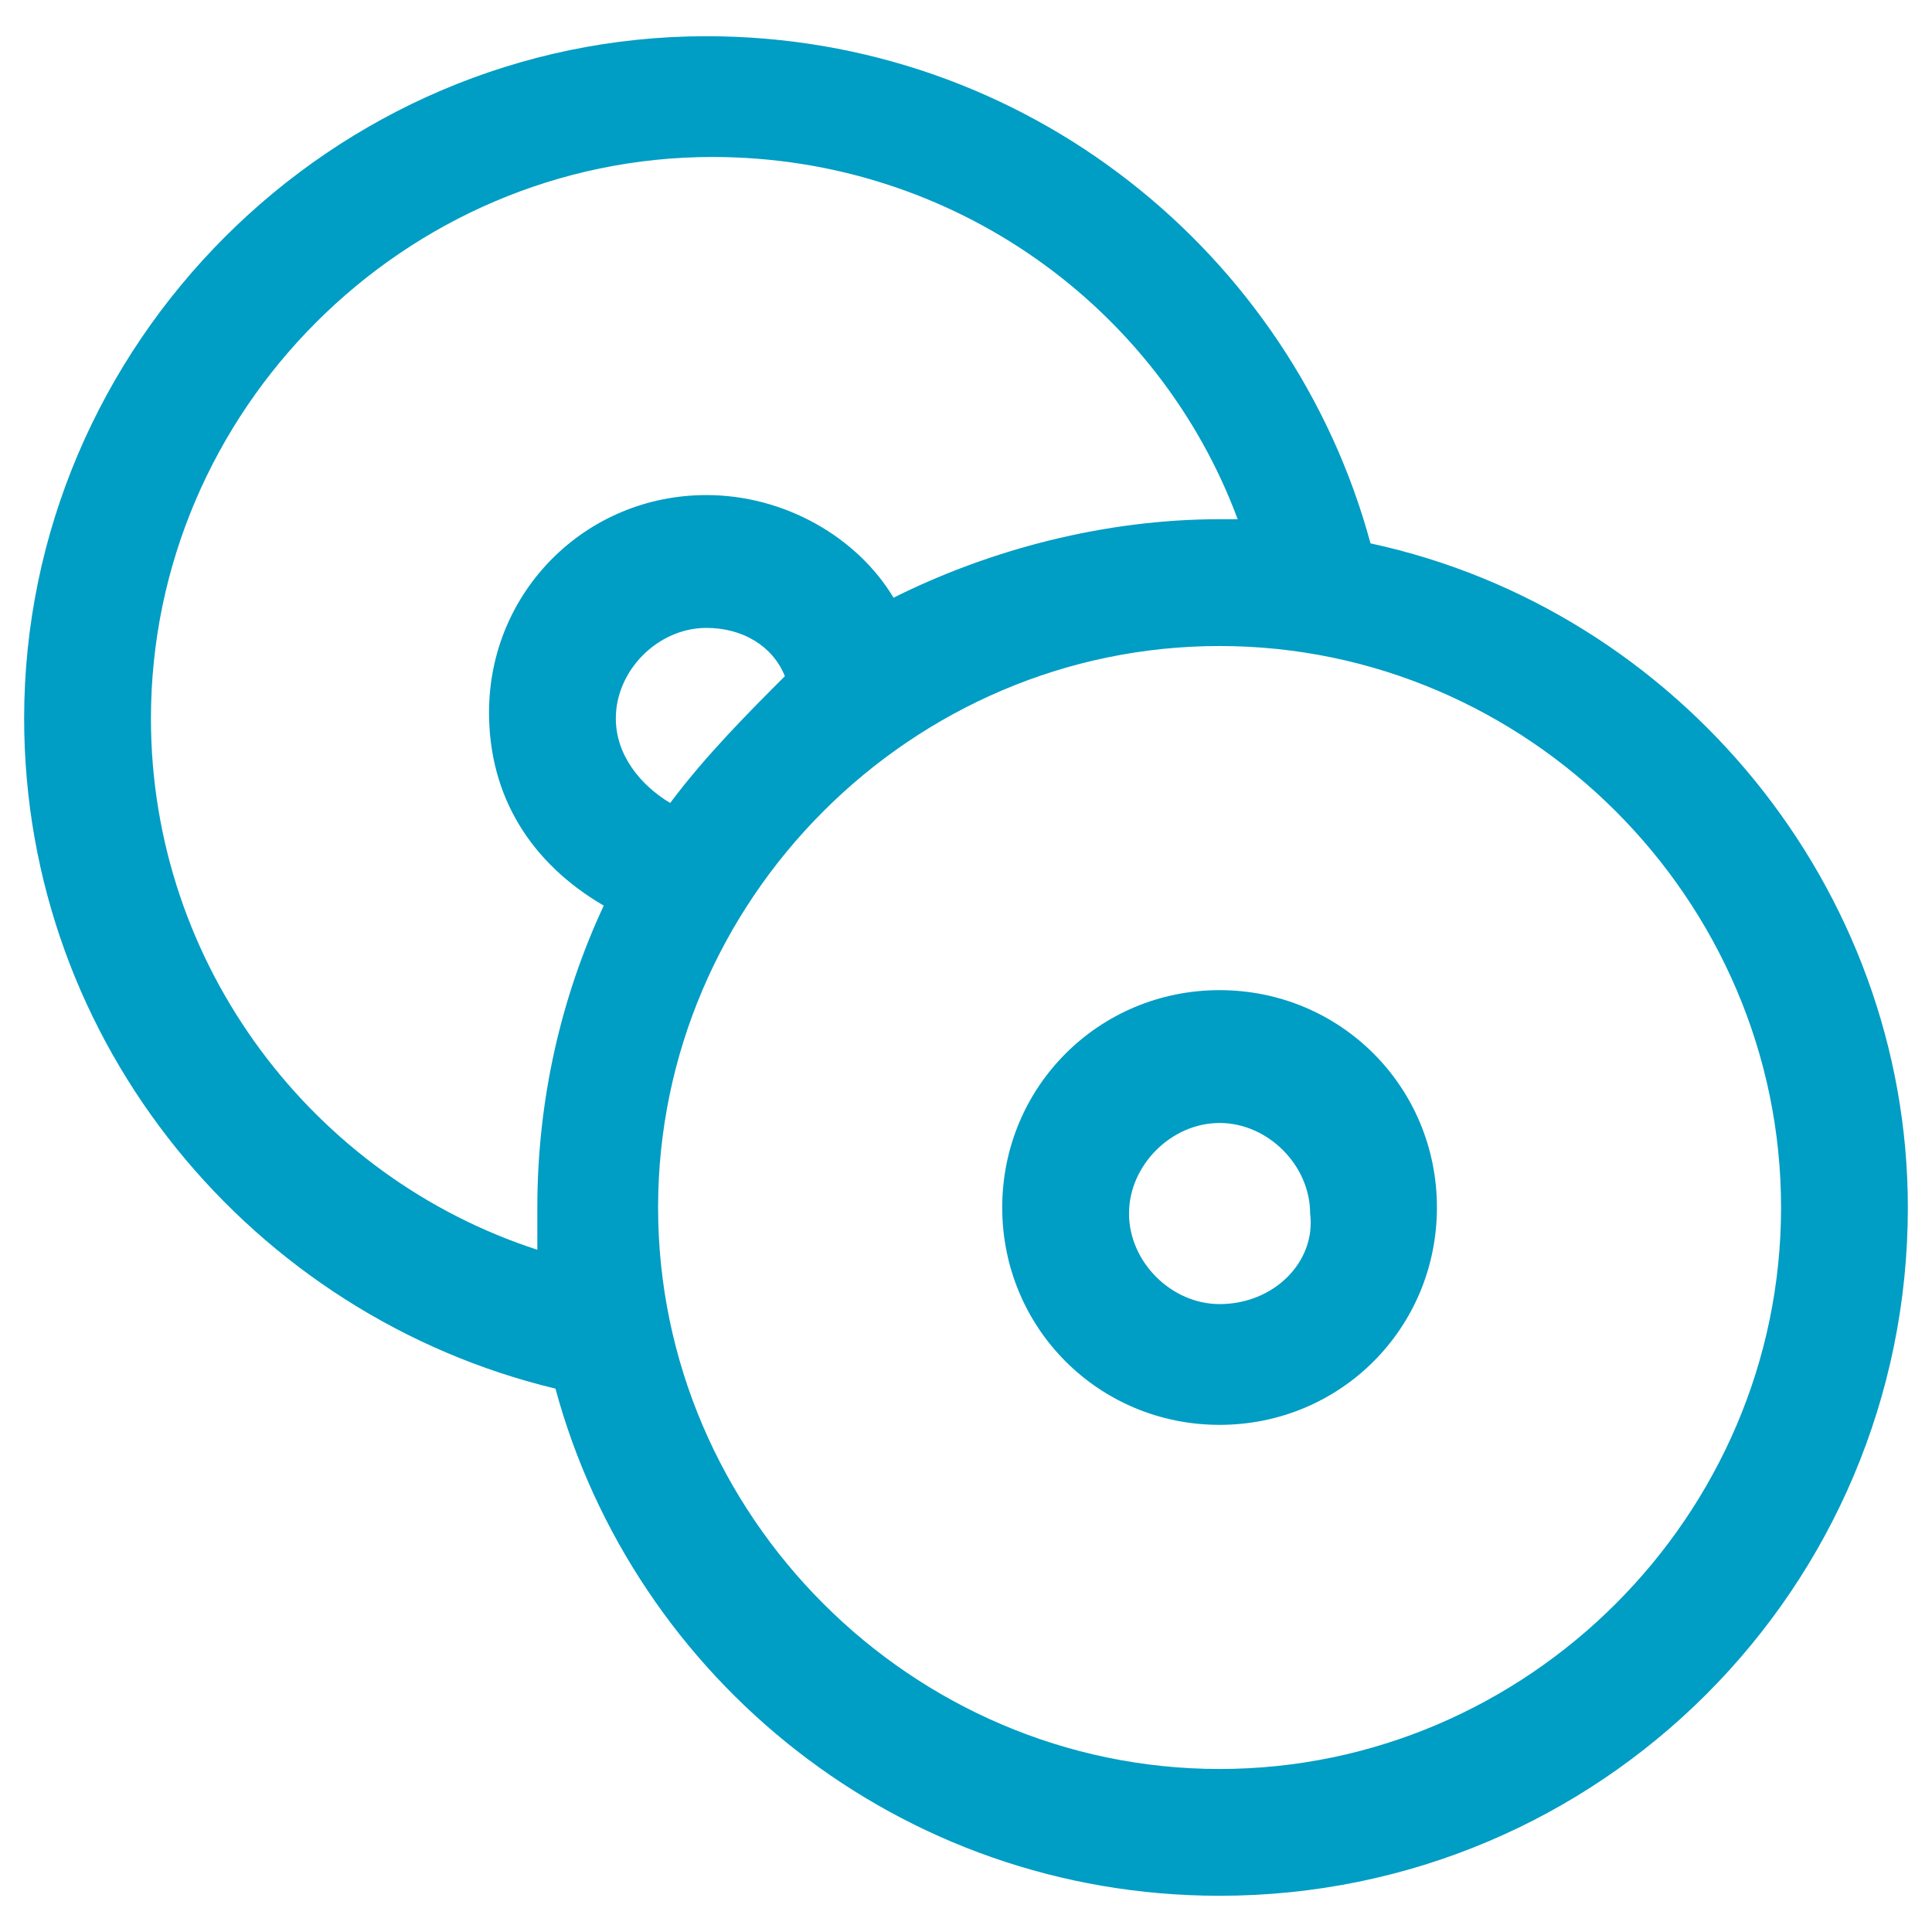
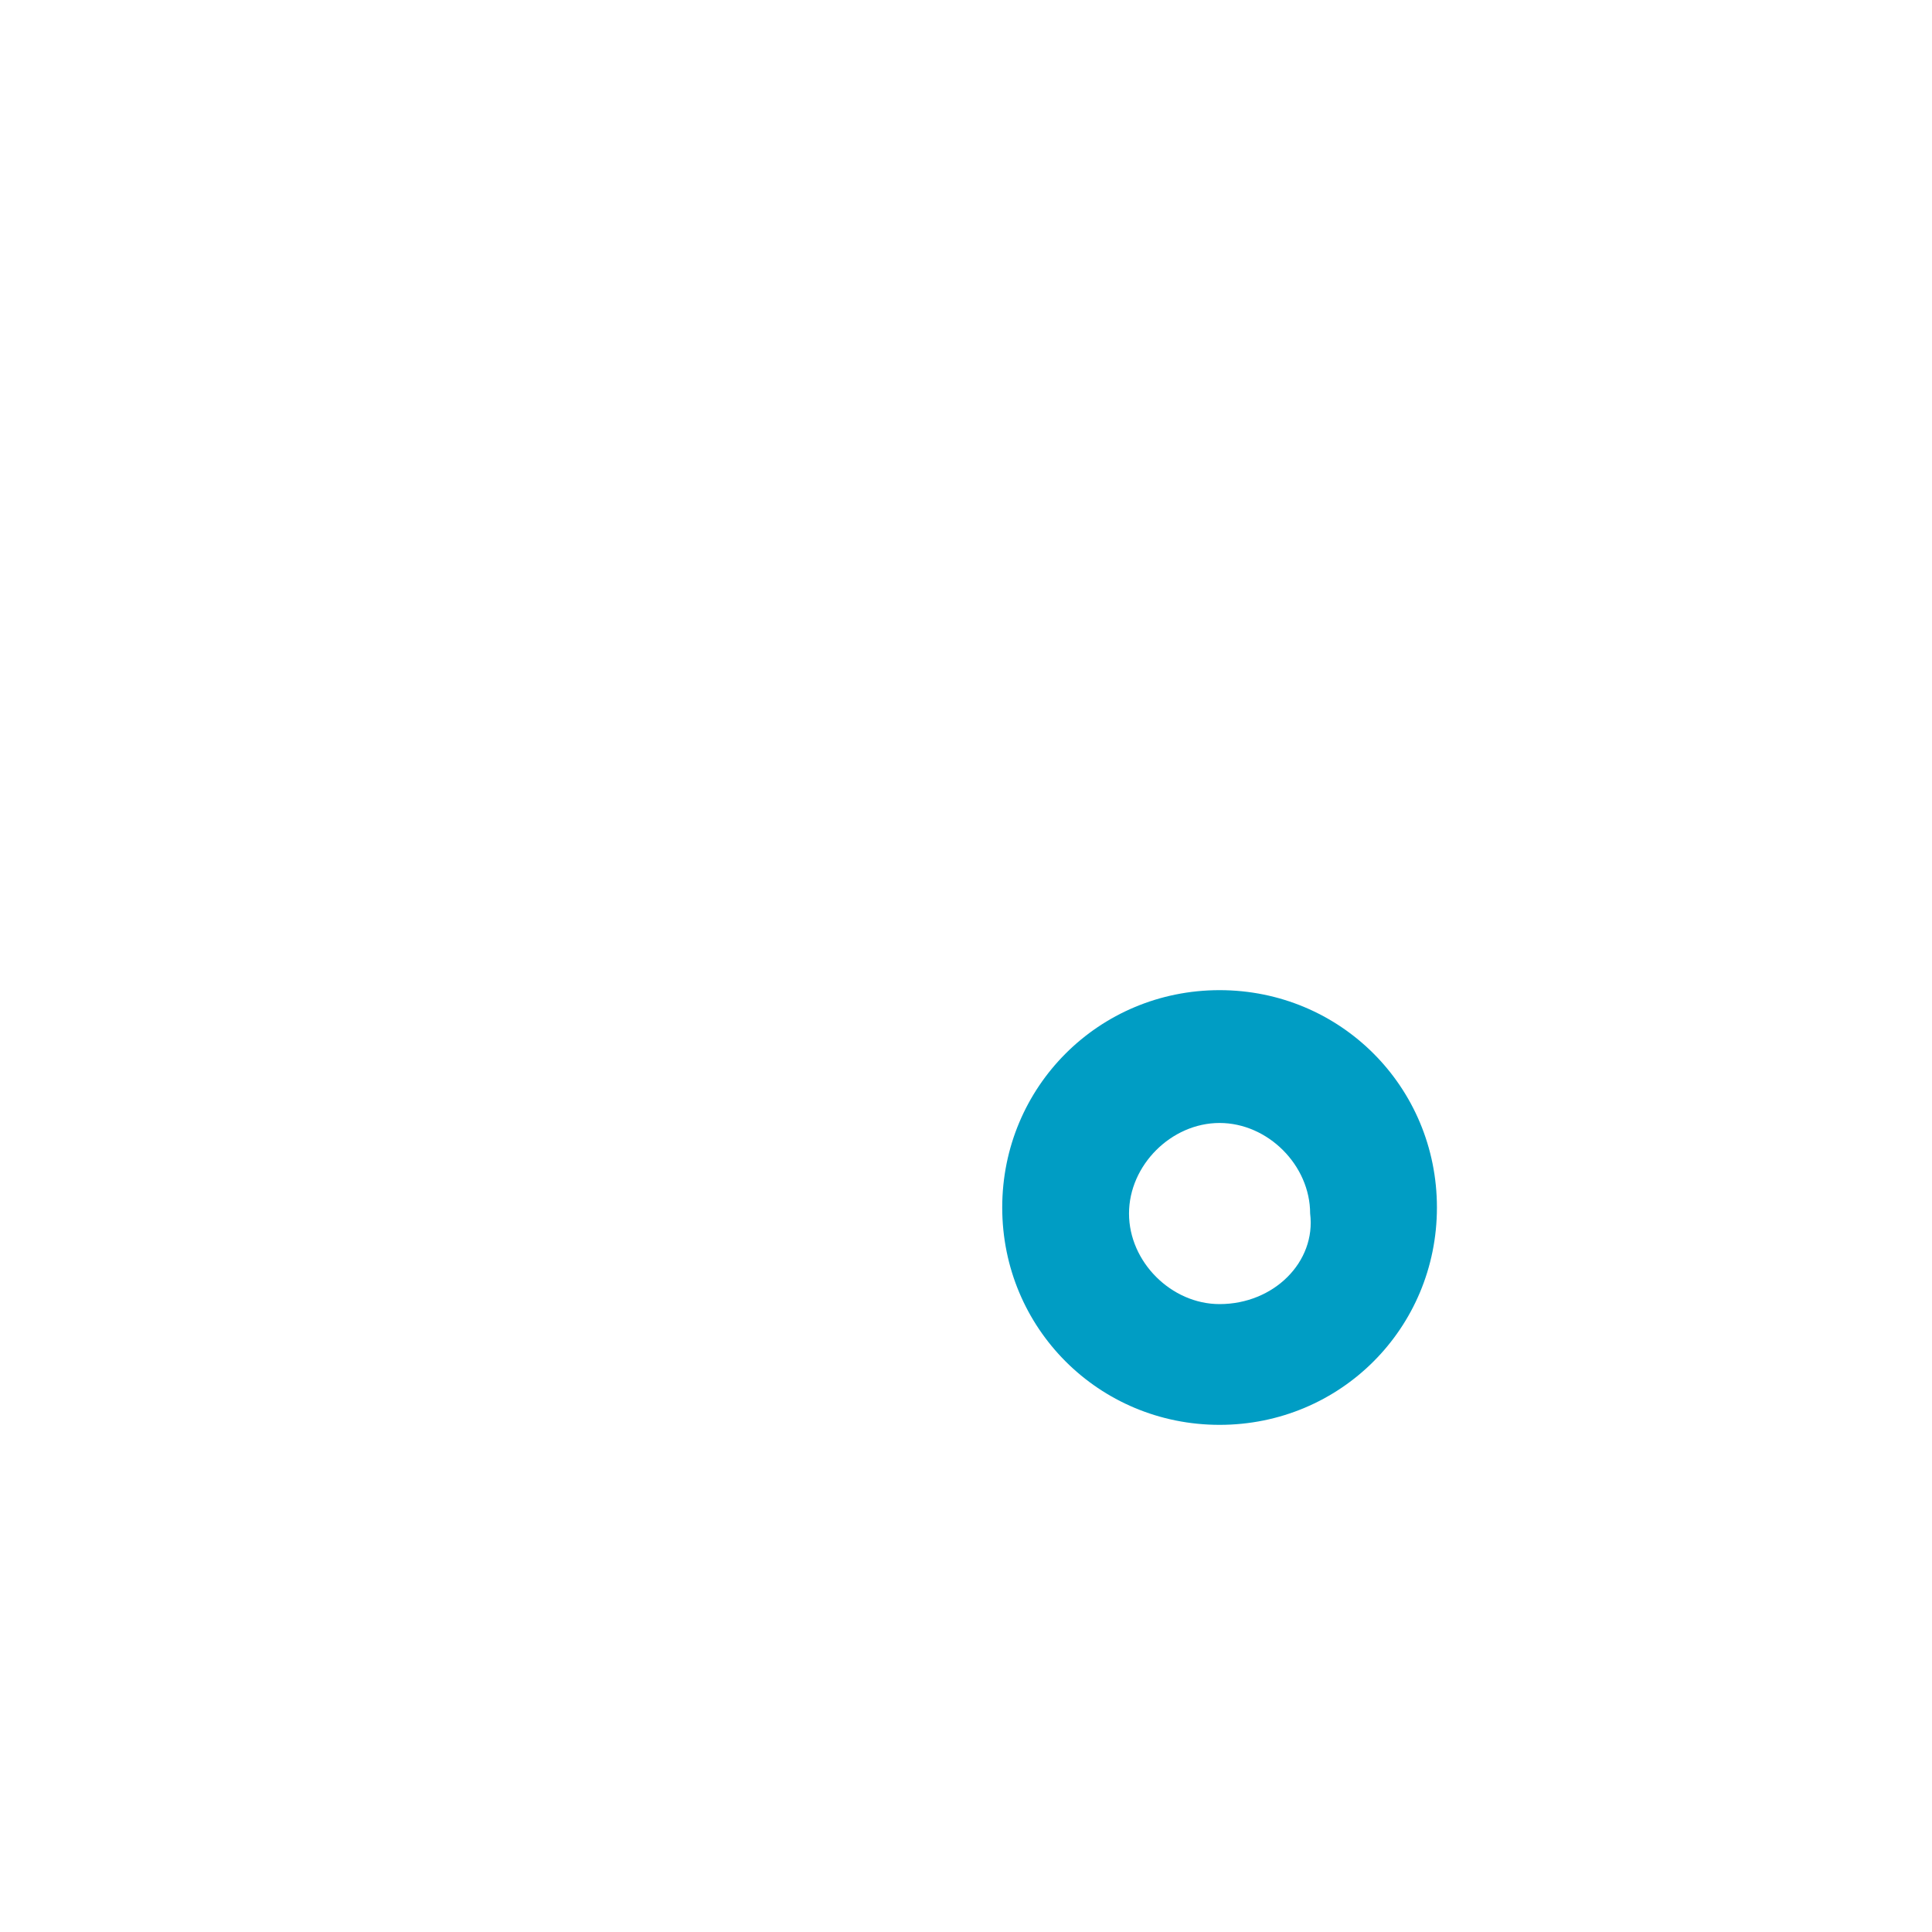
<svg xmlns="http://www.w3.org/2000/svg" version="1.1" id="Layer_1" x="0px" y="0px" viewBox="0 0 32 32" enable-background="new 0 0 32 32" xml:space="preserve">
  <g>
-     <path fill="#009DC4" d="M22.7,9c-1.3-4.8-5.7-8.4-11-8.4C5.5,0.6,0.4,5.7,0.4,11.9c0,5.4,3.8,9.9,8.8,11.1c1.3,4.8,5.7,8.4,11,8.4   c6.3,0,11.4-5.1,11.4-11.4C31.6,14.7,27.8,10.1,22.7,9z M2.5,11.9c0-5.1,4.2-9.3,9.3-9.3c4,0,7.4,2.5,8.7,6c-0.1,0-0.2,0-0.3,0   c-1.9,0-3.8,0.5-5.4,1.3c-0.6-1-1.8-1.7-3.1-1.7c-2,0-3.6,1.6-3.6,3.6c0,1.4,0.7,2.5,1.9,3.2c-0.7,1.5-1.1,3.2-1.1,5   c0,0.2,0,0.5,0,0.7C5.2,19.5,2.5,16,2.5,11.9z M11.1,13.3c-0.5-0.3-0.9-0.8-0.9-1.4c0-0.8,0.7-1.5,1.5-1.5c0.6,0,1.1,0.3,1.3,0.8   C12.4,11.8,11.7,12.5,11.1,13.3z M20.2,29.3c-5.1,0-9.3-4.2-9.3-9.3s4.2-9.3,9.3-9.3s9.3,4.2,9.3,9.3S25.3,29.3,20.2,29.3z" />
    <path fill="#009DC4" d="M20.2,16.4c-2,0-3.6,1.6-3.6,3.6s1.6,3.6,3.6,3.6s3.6-1.6,3.6-3.6S22.2,16.4,20.2,16.4z M20.2,21.6   c-0.8,0-1.5-0.7-1.5-1.5s0.7-1.5,1.5-1.5s1.5,0.7,1.5,1.5C21.8,20.9,21.1,21.6,20.2,21.6z" />
  </g>
</svg>